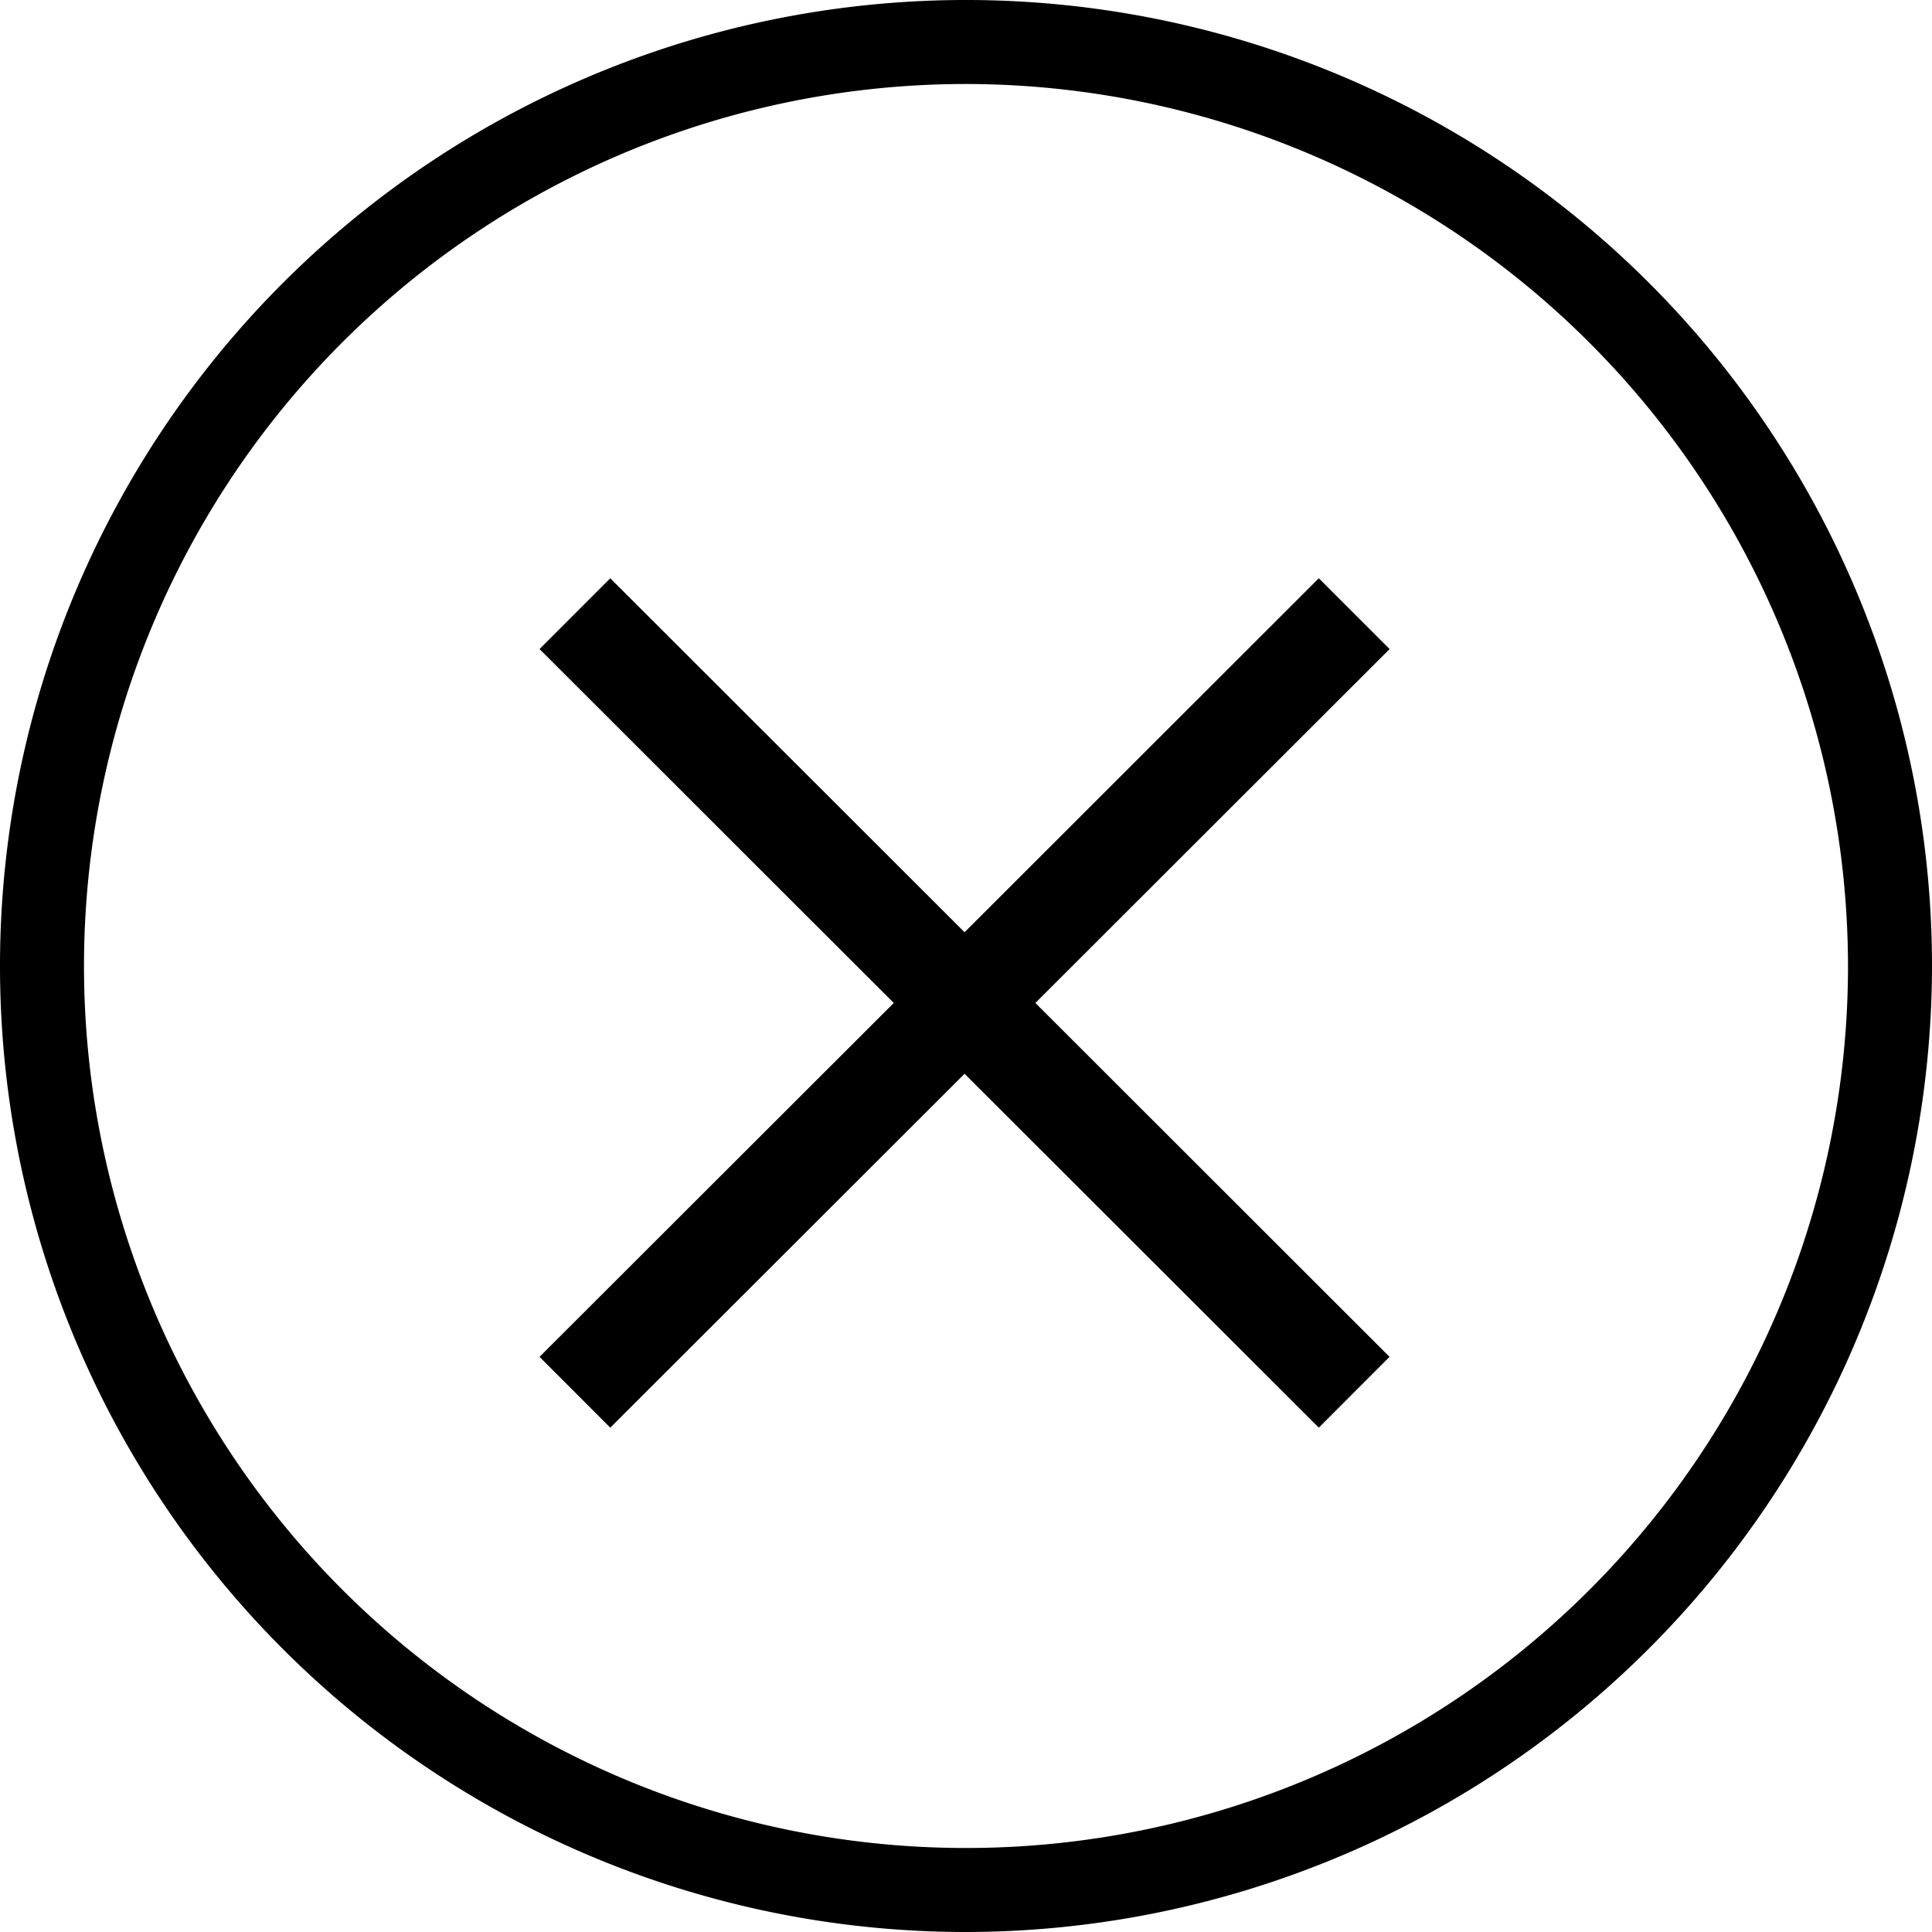
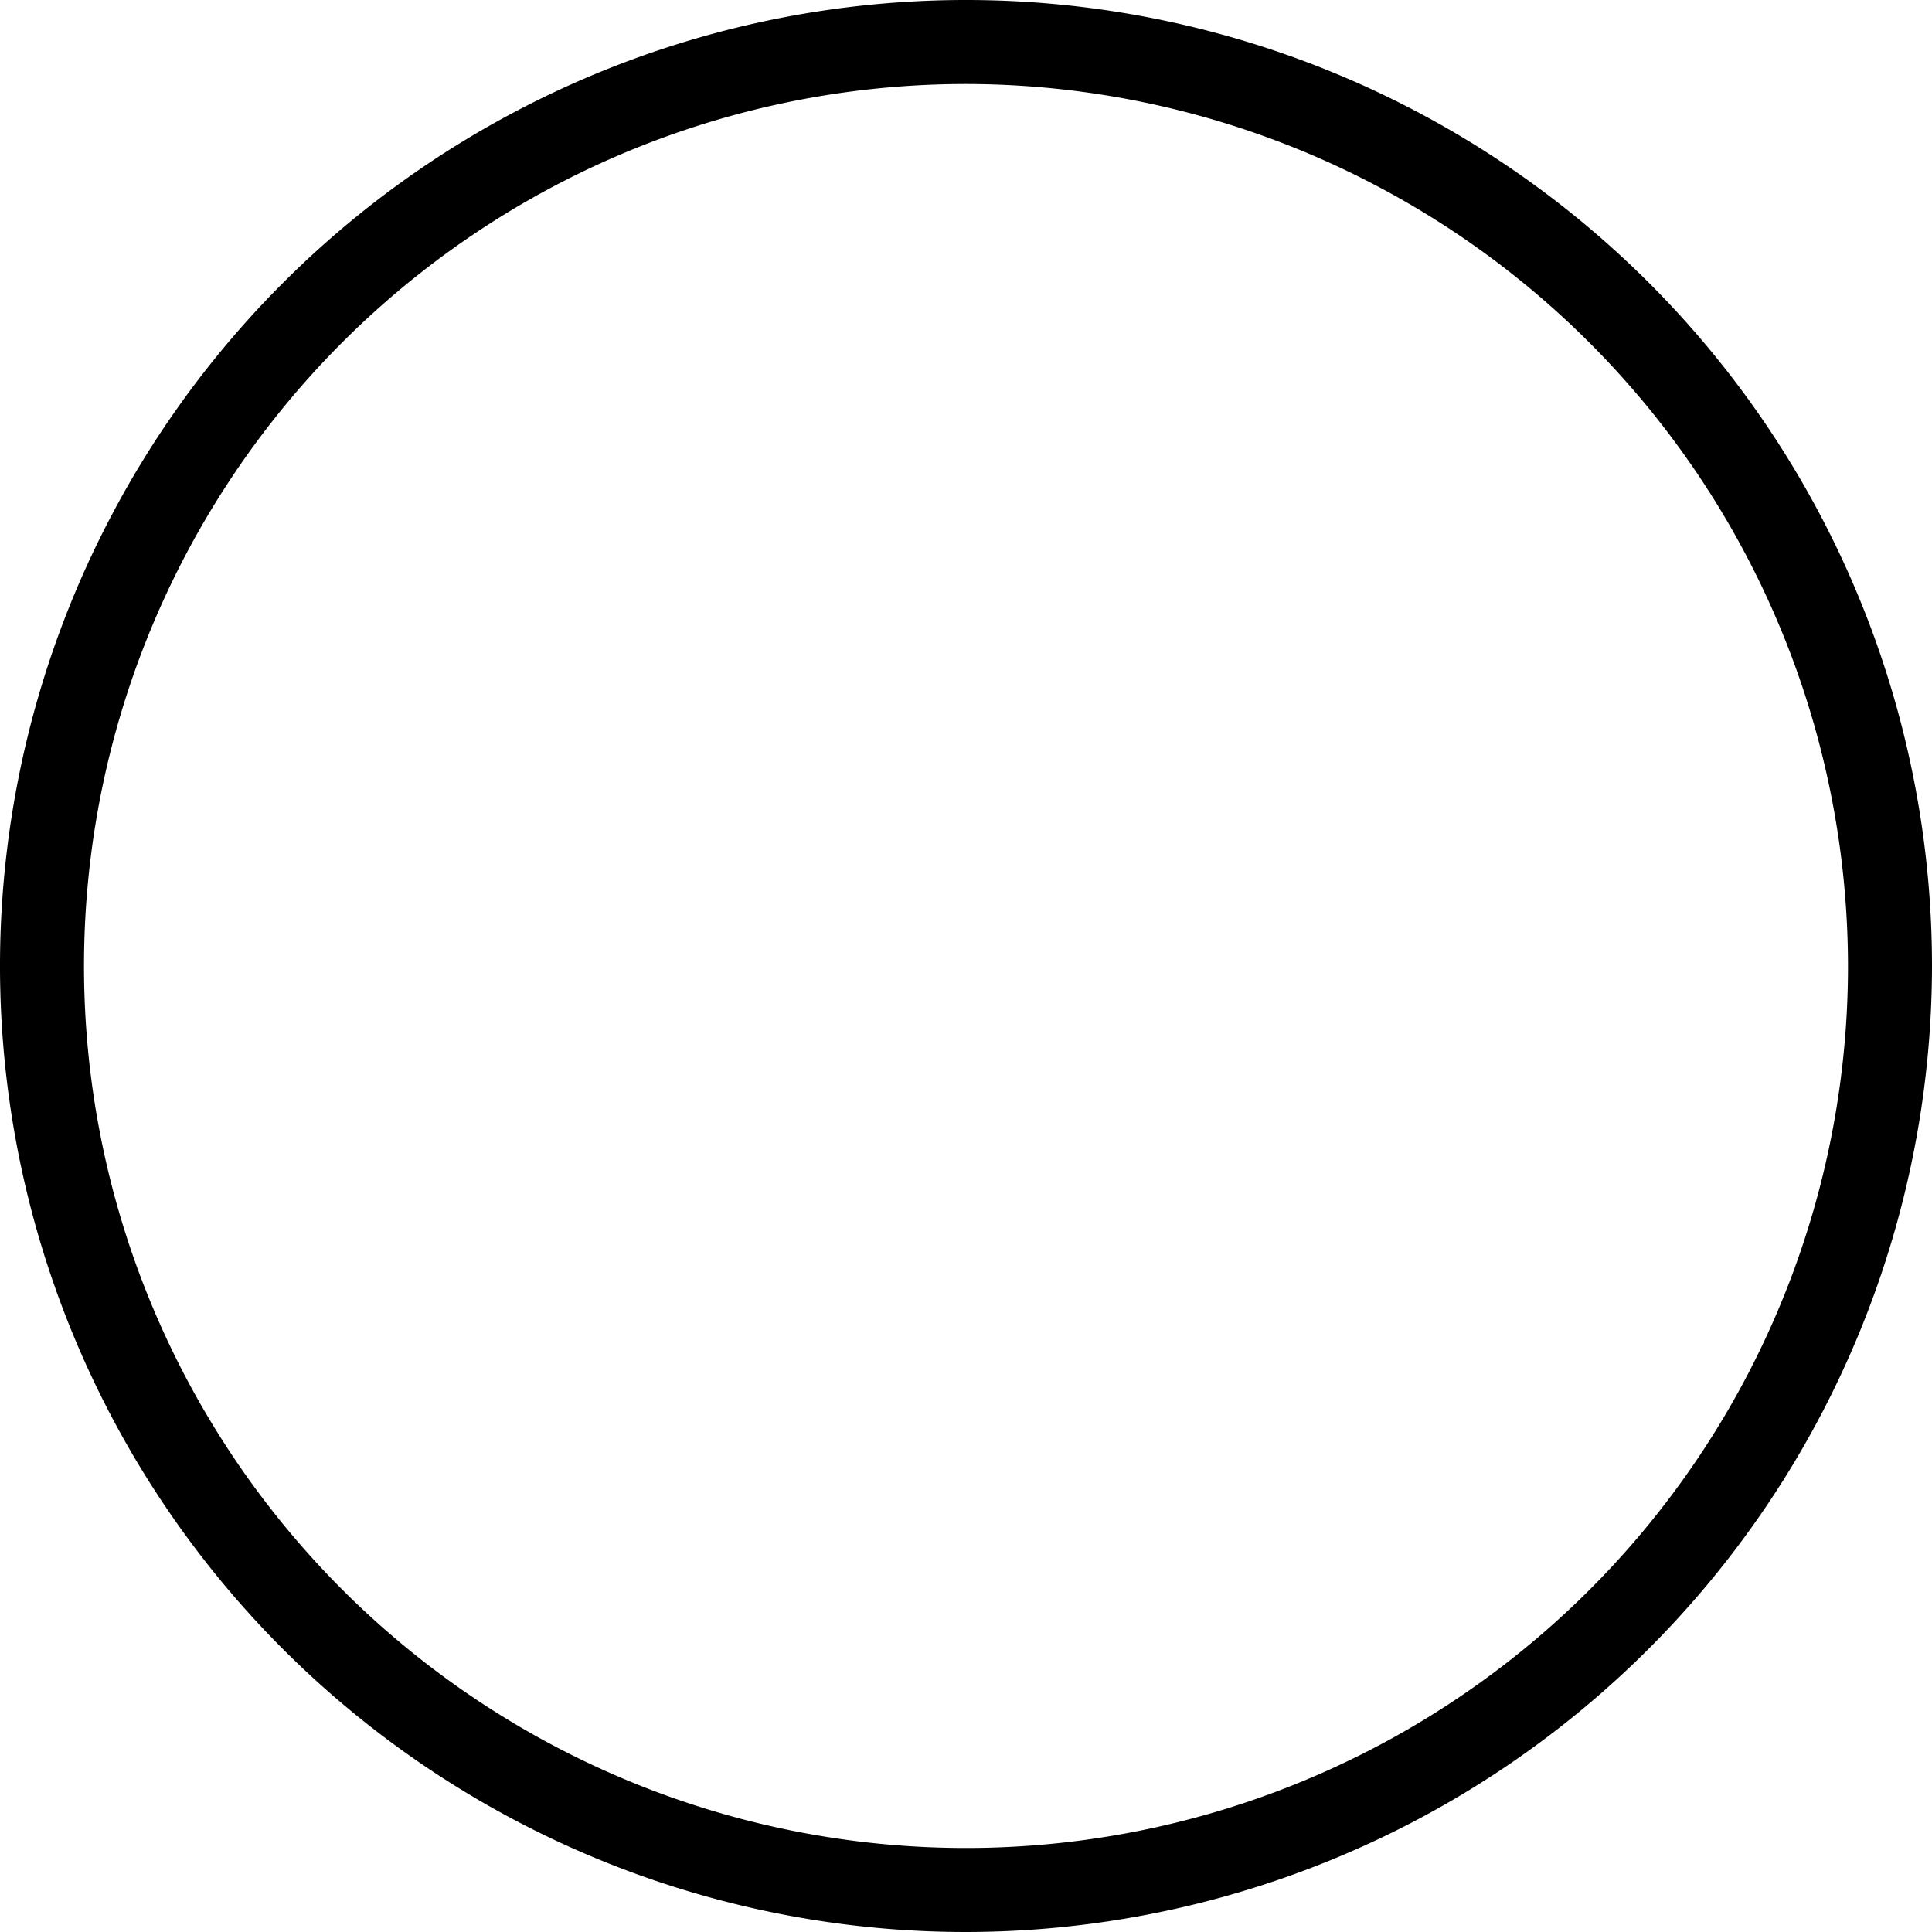
<svg xmlns="http://www.w3.org/2000/svg" width="23" height="23" viewBox="0 0 23 23">
  <g id="ico-close" transform="translate(-1219.5 -446.5)">
    <g id="Group_93" data-name="Group 93">
-       <path fill="#000000" id="Path_53" data-name="Path 53" d="M1236.043,454.227l-.843-.843-4.217,4.214-4.218-4.214-.842.843,4.217,4.213-4.217,4.213.842.843,4.218-4.213,4.217,4.213.842-.843-4.216-4.213Z" />
-     </g>
+       </g>
    <g id="Group_94" data-name="Group 94">
      <path fill="#000000" id="Path_54" data-name="Path 54" d="M1231,469.5a11.5,11.5,0,1,1,11.5-11.5A11.513,11.513,0,0,1,1231,469.5Zm0-22a10.5,10.5,0,1,0,10.5,10.5A10.512,10.512,0,0,0,1231,447.5Z" />
    </g>
  </g>
</svg>